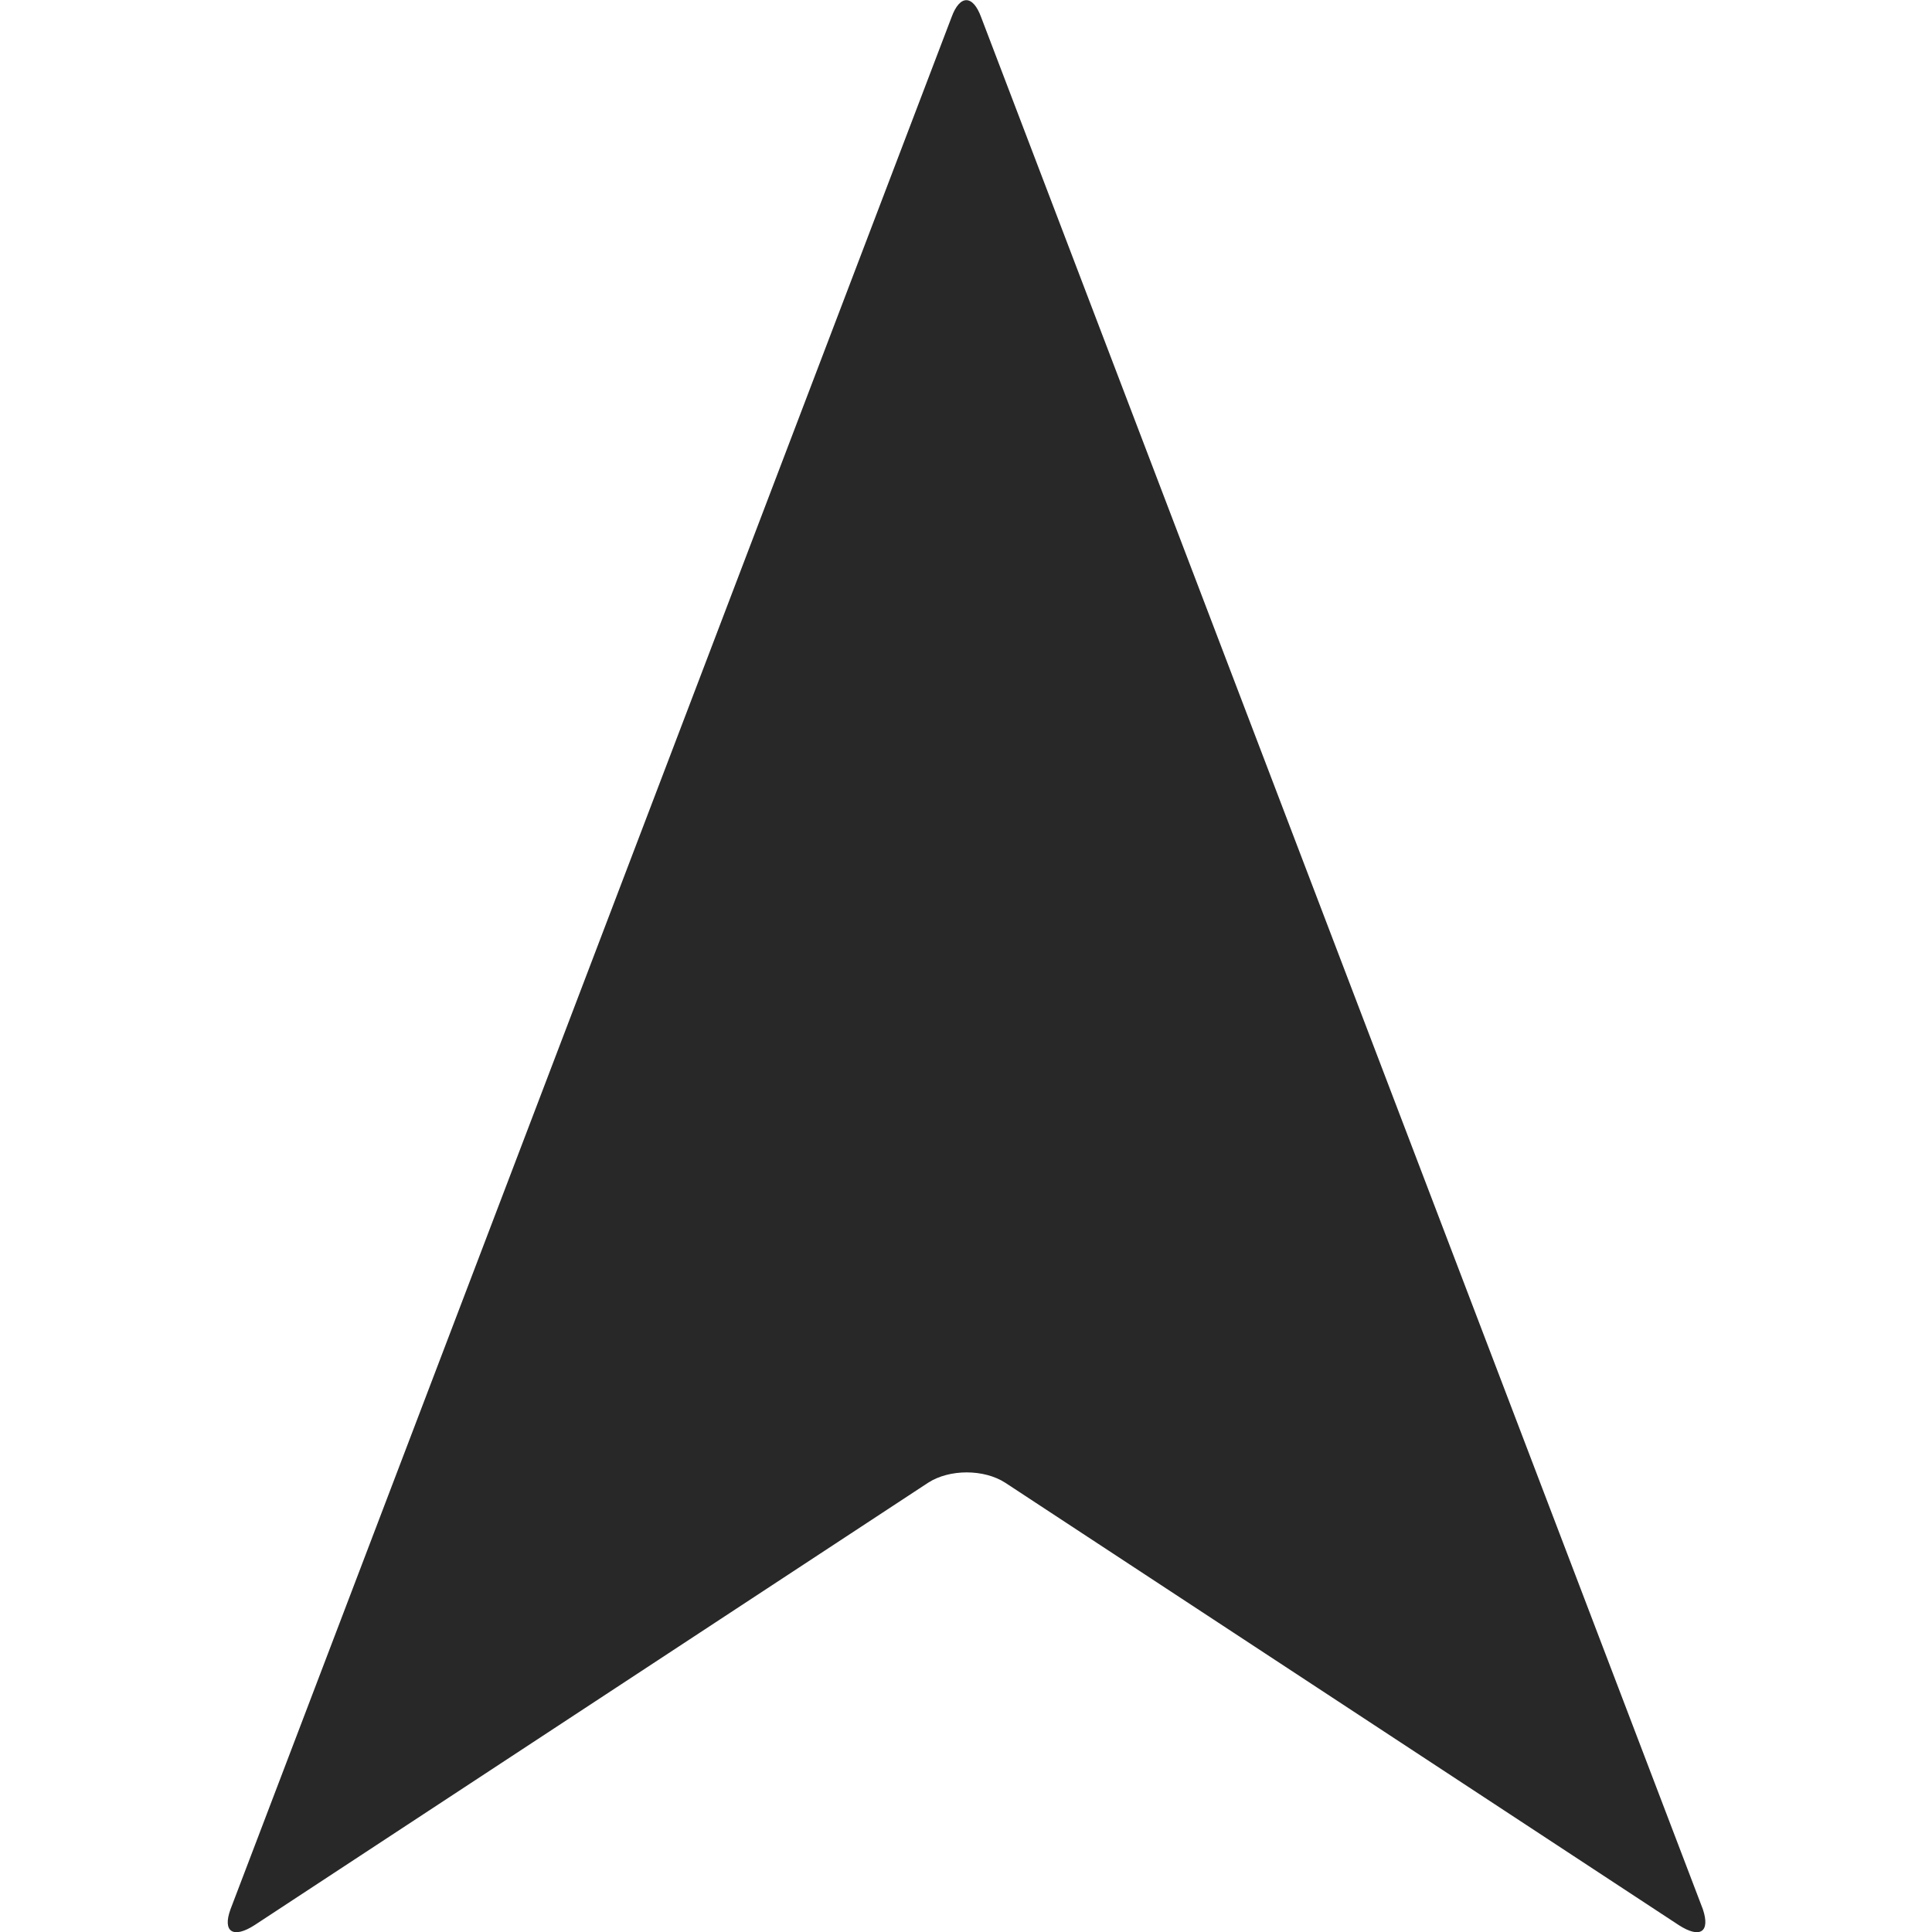
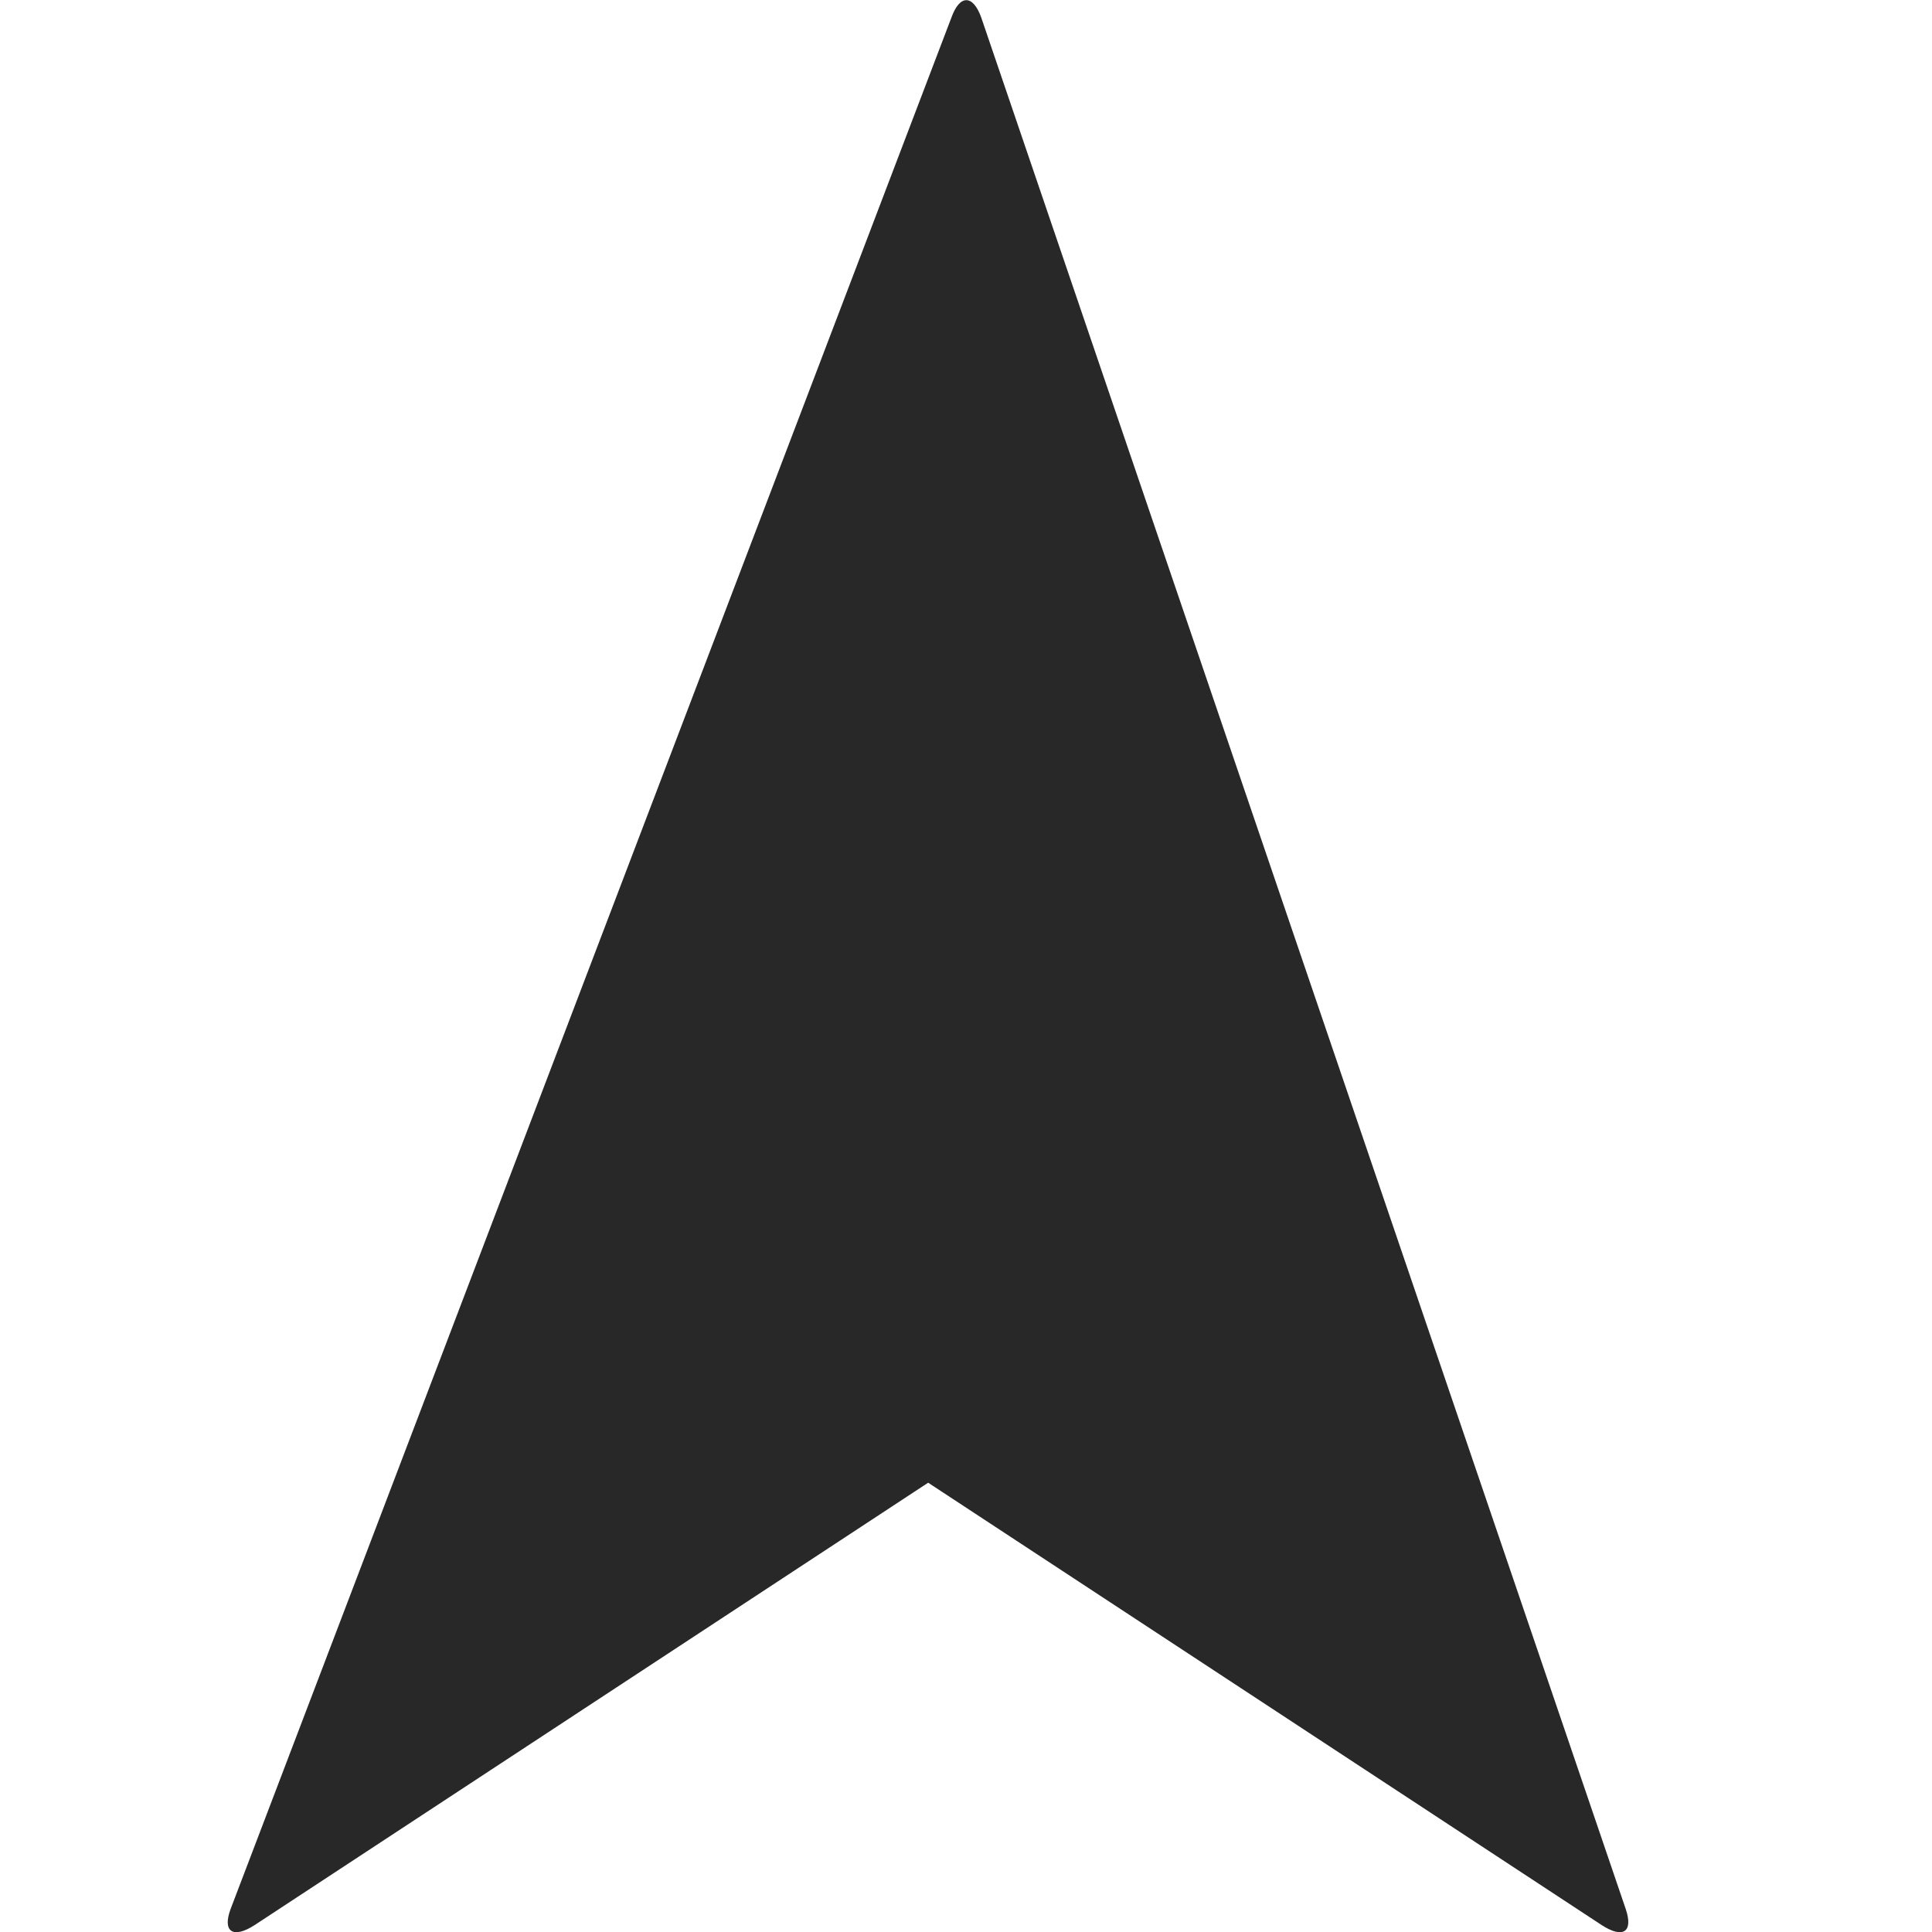
<svg xmlns="http://www.w3.org/2000/svg" class="logo" viewBox="0 0 28.08 28.08">
-   <path d="M14.26.25c-.12-.33-.31-.33-.43 0L3.35 27.75c-.12.33.04.43.35.23l9.79-6.43c.31-.2.81-.2 1.12 0l9.79 6.43c.31.2.46.1.35-.23L14.26.25Z" />
+   <path d="M14.26.25c-.12-.33-.31-.33-.43 0L3.35 27.75c-.12.33.04.43.35.23l9.79-6.43l9.79 6.43c.31.2.46.1.35-.23L14.26.25Z" />
  <style>
    path { fill: #282828; }
    @media (prefers-color-scheme: dark) {
      path { fill: #F0F0F0; }
    }
  </style>
</svg>